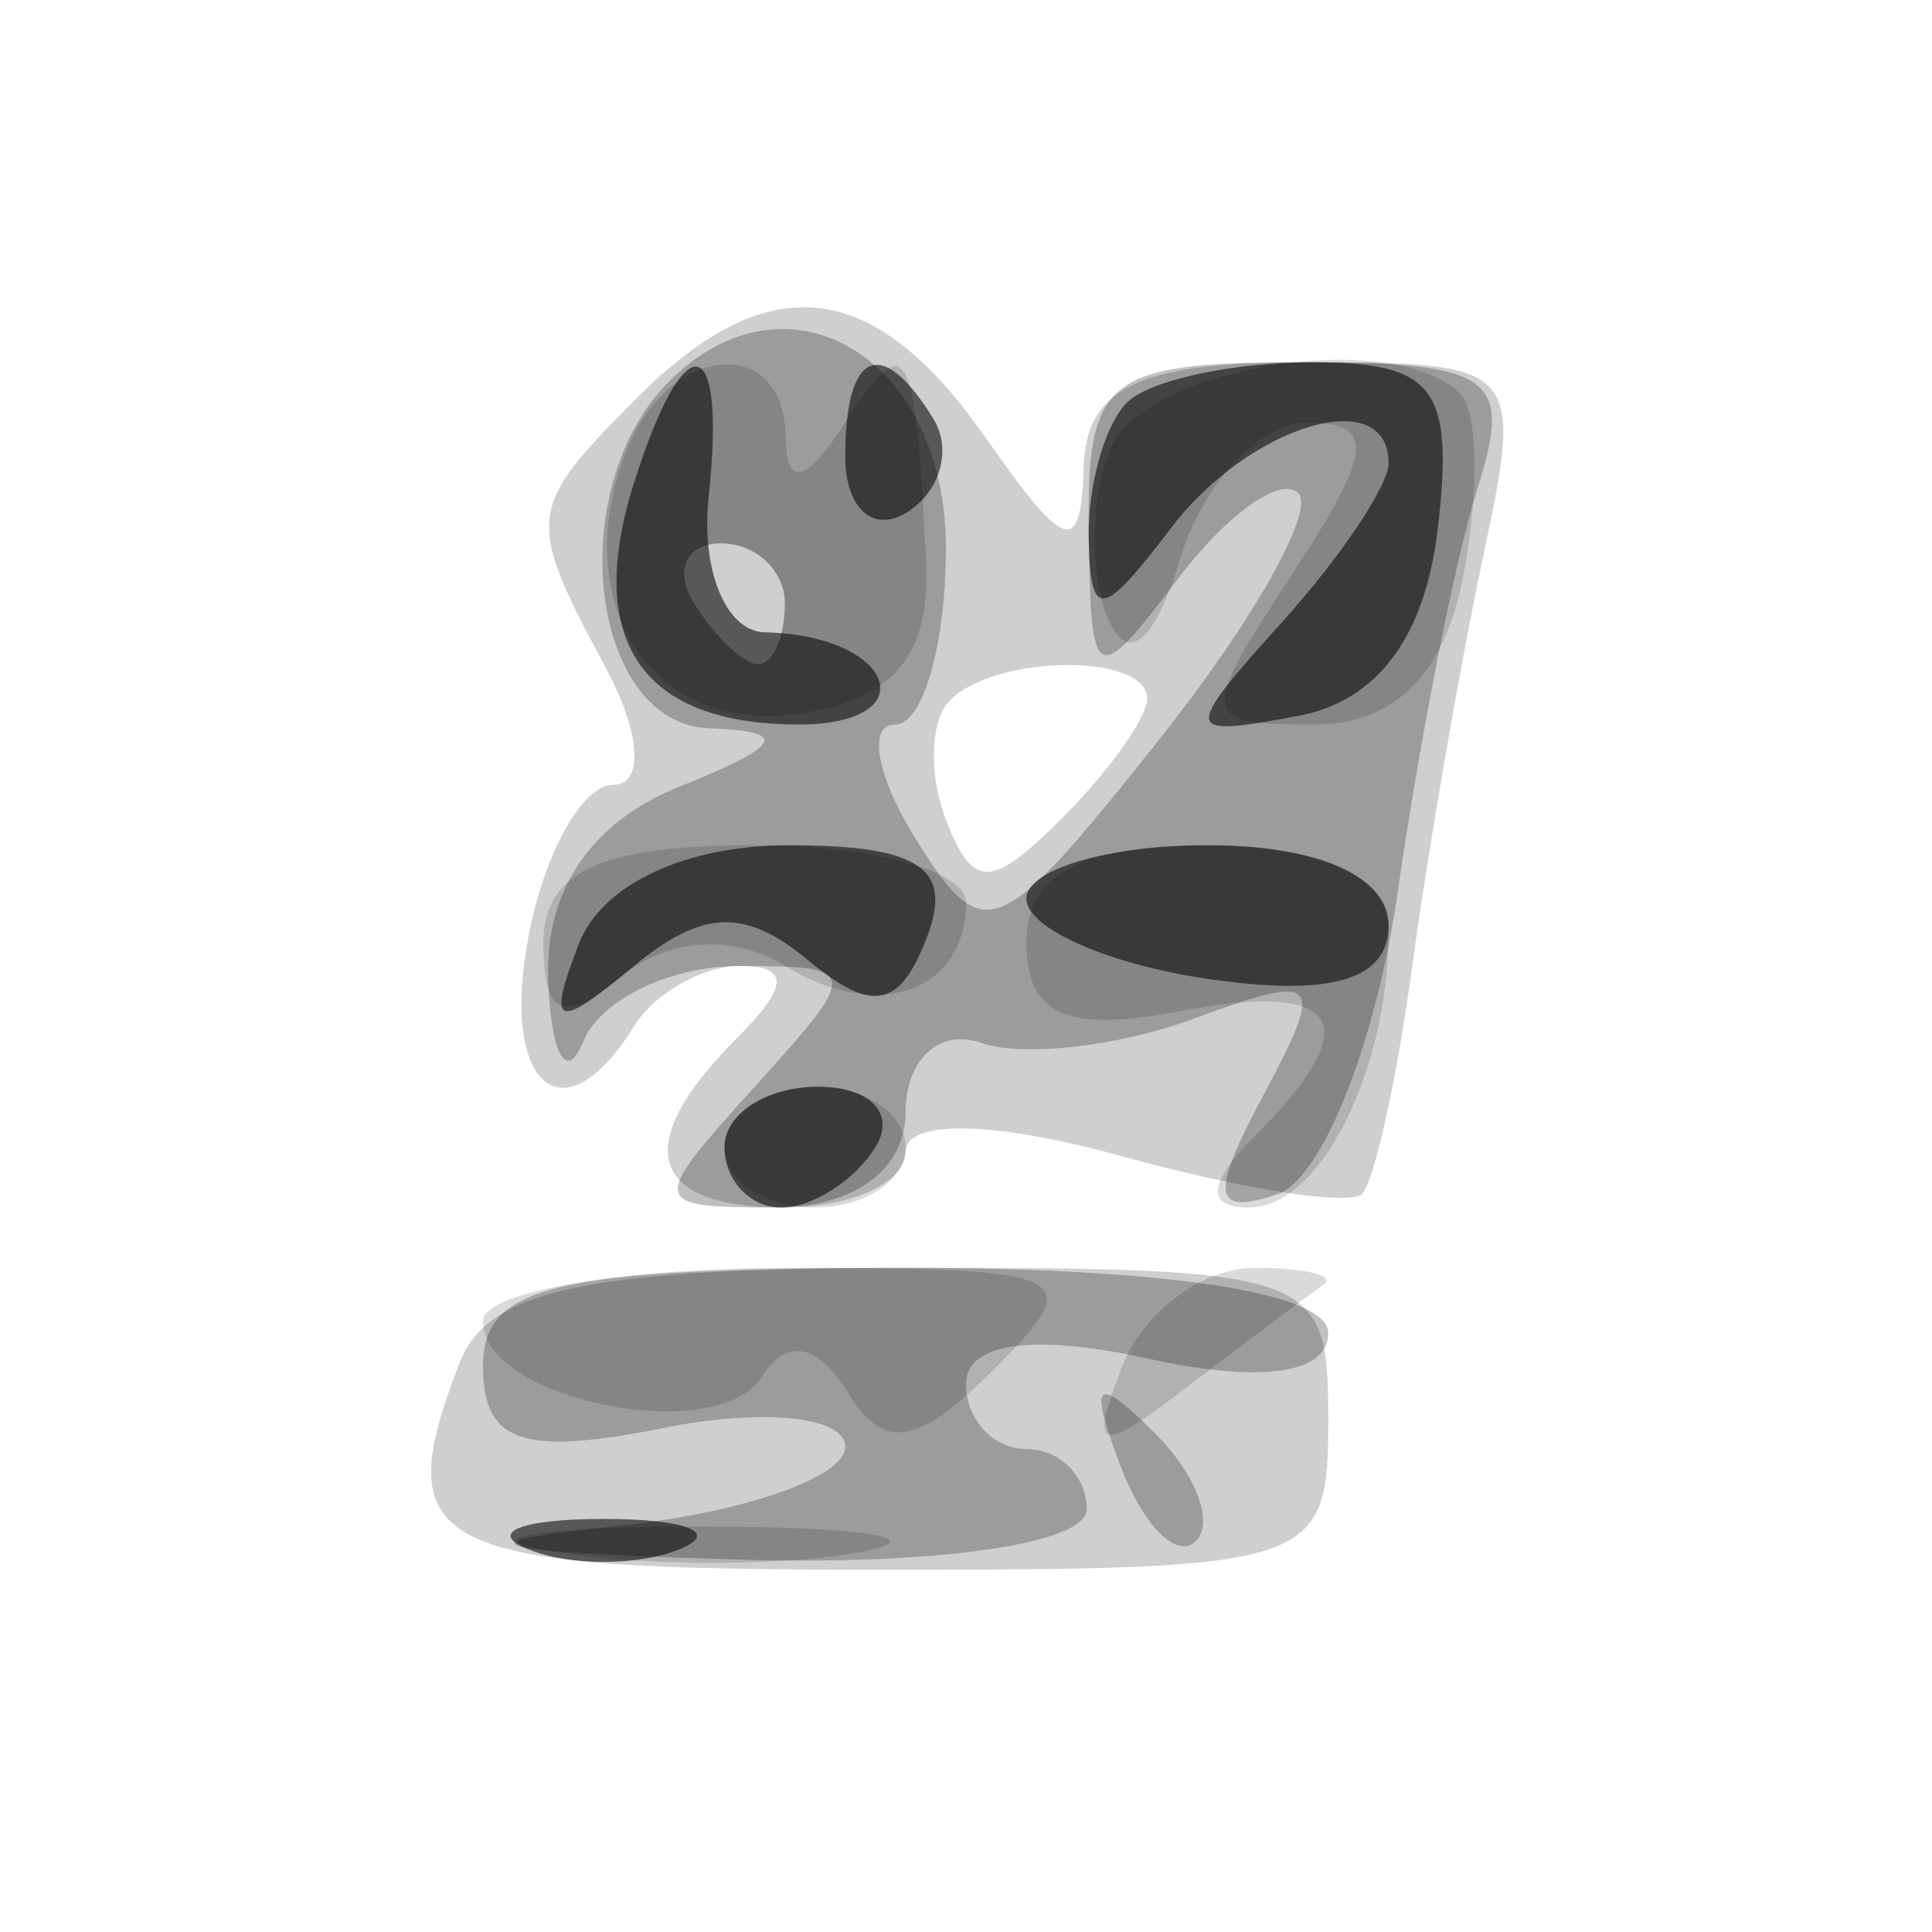
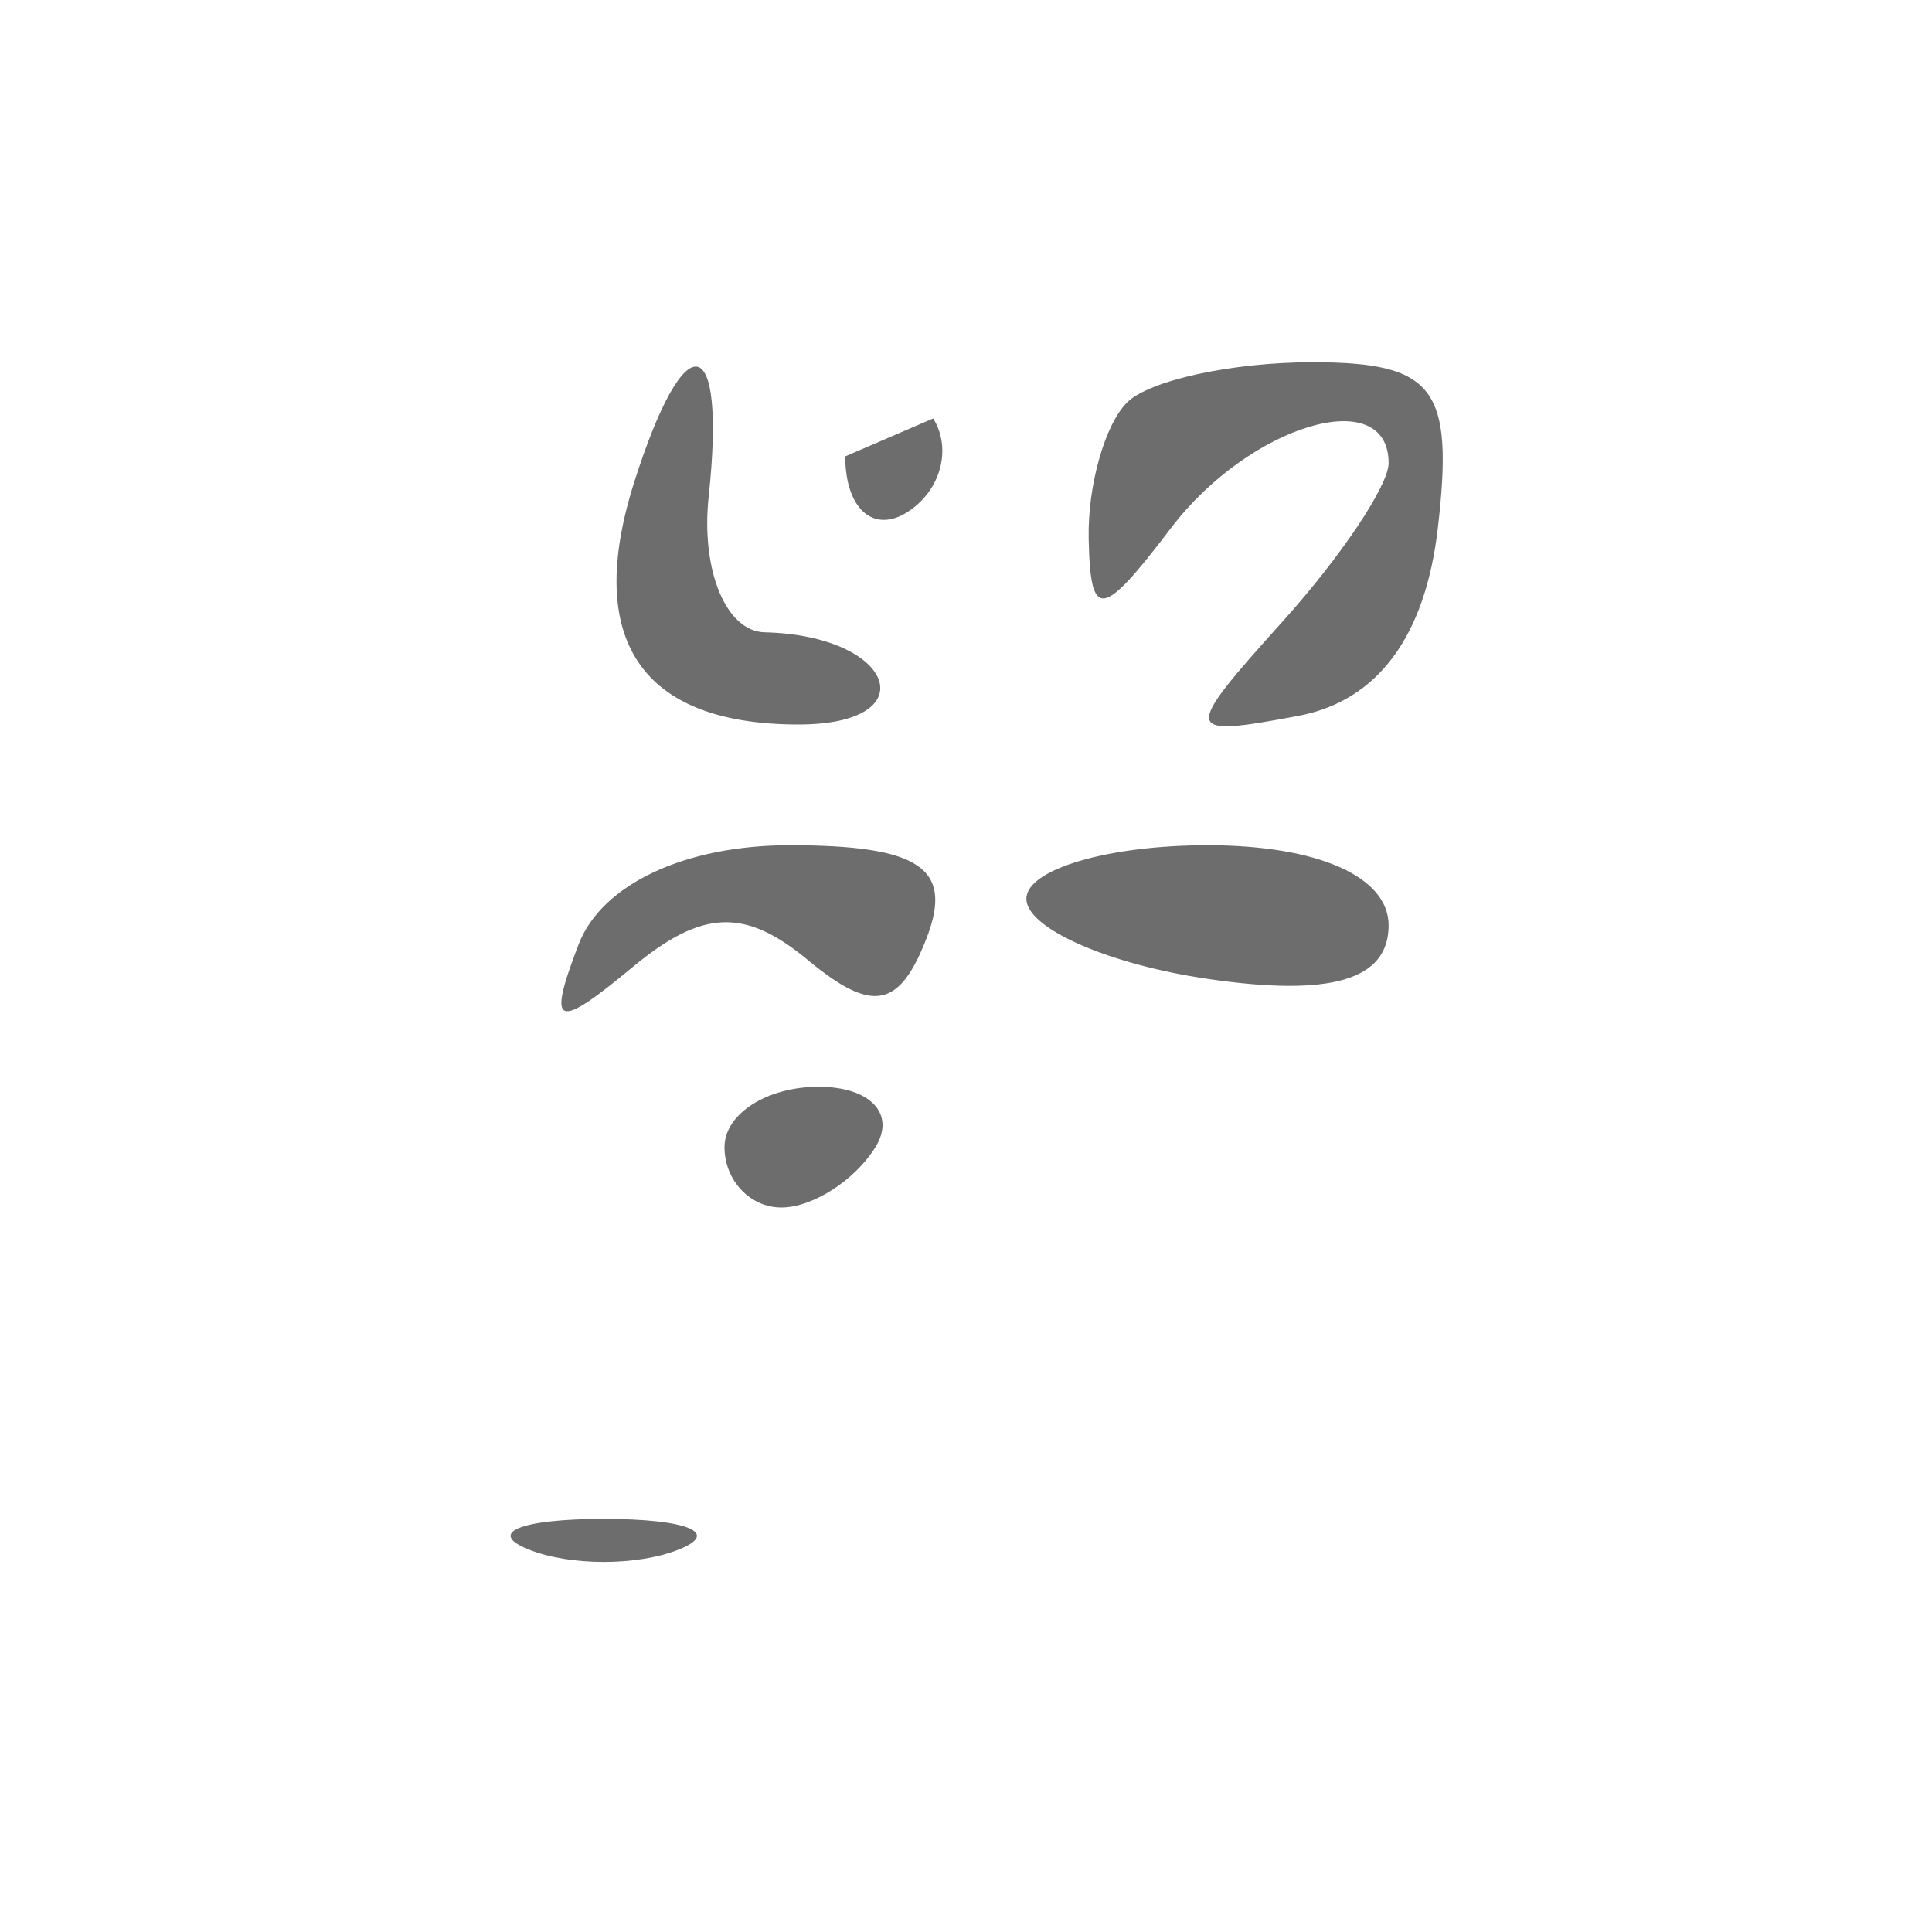
<svg xmlns="http://www.w3.org/2000/svg" width="32" height="32" version="1.1" fill="#000000">
-   <path fill-opacity=".188" d="M 10.571 6.571 C 8.712 8.431, 8.696 8.564, 10.035 11.066 C 10.619 12.156, 10.670 13, 10.152 13 C 9.647 13, 9.018 14.125, 8.755 15.500 C 8.279 17.994, 9.328 18.896, 10.500 17 C 10.840 16.450, 11.631 16, 12.259 16 C 13.081 16, 13.064 16.336, 12.200 17.200 C 10.437 18.963, 10.733 20, 13 20 C 14.100 20, 15 19.586, 15 19.081 C 15 18.535, 16.461 18.565, 18.594 19.154 C 20.570 19.699, 22.355 19.978, 22.559 19.774 C 22.764 19.570, 23.142 17.849, 23.399 15.951 C 23.657 14.053, 24.179 11.038, 24.559 9.250 C 25.239 6.054, 25.190 6, 21.625 6 C 18.859 6, 17.988 6.415, 17.948 7.750 C 17.904 9.219, 17.643 9.139, 16.326 7.250 C 14.480 4.605, 12.743 4.400, 10.571 6.571 M 15.736 11.598 C 15.407 11.927, 15.376 12.815, 15.666 13.572 C 16.112 14.735, 16.412 14.731, 17.597 13.546 C 18.369 12.774, 19 11.886, 19 11.571 C 19 10.816, 16.498 10.836, 15.736 11.598 M 7.607 22.582 C 6.421 25.671, 7.084 26, 14.500 26 C 21.833 26, 22 25.944, 22 23.500 C 22 21.075, 21.793 21, 15.107 21 C 9.744 21, 8.079 21.351, 7.607 22.582" stroke="none" fill="#000000" fill-rule="evenodd" />
-   <path fill-opacity=".247" d="M 11.084 6.316 C 9.313 8.087, 9.765 11.991, 11.750 12.063 C 13.091 12.112, 12.974 12.338, 11.250 13.031 C 9.794 13.617, 9.028 14.740, 9.079 16.218 C 9.122 17.473, 9.385 17.938, 9.662 17.250 C 9.940 16.563, 11.099 16, 12.238 16 C 14.247 16, 14.255 16.061, 12.500 18 C 10.743 19.941, 10.753 20, 12.845 20 C 14.144 20, 15 19.371, 15 18.417 C 15 17.546, 15.563 17.031, 16.250 17.273 C 16.938 17.515, 18.525 17.334, 19.778 16.871 C 21.860 16.101, 21.959 16.208, 20.930 18.130 C 20.035 19.802, 20.081 20.140, 21.152 19.783 C 21.893 19.536, 22.794 17.274, 23.154 14.756 C 23.514 12.238, 24.107 9.238, 24.472 8.089 C 25.060 6.237, 24.730 6, 21.567 6 C 18.335 6, 18.003 6.258, 18.032 8.750 C 18.062 11.375, 18.130 11.412, 19.521 9.573 C 20.323 8.513, 21.215 7.881, 21.503 8.169 C 21.790 8.457, 20.752 10.295, 19.196 12.254 C 16.533 15.605, 16.295 15.702, 15.174 13.908 C 14.519 12.858, 14.362 12, 14.825 12 C 15.288 12, 15.667 10.683, 15.667 9.073 C 15.667 5.925, 13.049 4.351, 11.084 6.316 M 11.500 10 C 11.840 10.550, 12.316 11, 12.559 11 C 12.802 11, 13 10.550, 13 10 C 13 9.450, 12.523 9, 11.941 9 C 11.359 9, 11.160 9.450, 11.500 10 M 8 22.625 C 8 23.897, 8.651 24.120, 11 23.650 C 12.650 23.320, 14 23.462, 14 23.965 C 14 24.468, 12.313 25.056, 10.250 25.272 C 7.468 25.563, 7.984 25.707, 12.250 25.832 C 15.529 25.928, 18 25.570, 18 25 C 18 24.450, 17.550 24, 17 24 C 16.450 24, 16 23.514, 16 22.921 C 16 22.241, 17.113 22.085, 19 22.500 C 20.887 22.915, 22 22.759, 22 22.079 C 22 21.410, 19.343 21, 15 21 C 9.205 21, 8 21.280, 8 22.625 M 18.564 24.293 C 18.940 25.279, 19.499 25.834, 19.807 25.526 C 20.115 25.219, 19.808 24.412, 19.124 23.733 C 18.136 22.753, 18.022 22.868, 18.564 24.293" stroke="none" fill="#000000" fill-rule="evenodd" />
-   <path fill-opacity=".147" d="M 10.362 7.500 C 9.394 10.020, 10.815 12.166, 13.221 11.820 C 14.817 11.591, 15.419 10.860, 15.337 9.250 C 15.153 5.637, 15.022 5.418, 14 7 C 13.354 8, 13.026 8.083, 13.015 7.250 C 12.994 5.503, 11.058 5.685, 10.362 7.500 M 18.374 7.467 C 18.065 8.274, 18.049 9.511, 18.338 10.217 C 18.670 11.025, 19.119 10.667, 19.549 9.250 C 19.925 8.012, 20.866 7, 21.640 7 C 22.786 7, 22.744 7.462, 21.408 9.500 C 19.849 11.879, 19.867 12, 21.768 12 C 23.101 12, 23.925 11.175, 24.240 9.524 C 24.501 8.161, 24.478 6.811, 24.190 6.524 C 23.069 5.402, 18.908 6.077, 18.374 7.467 M 11.500 10 C 11.840 10.550, 12.316 11, 12.559 11 C 12.802 11, 13 10.550, 13 10 C 13 9.450, 12.523 9, 11.941 9 C 11.359 9, 11.160 9.450, 11.500 10 M 9 15.622 C 9 16.830, 9.329 16.972, 10.284 16.180 C 11.057 15.538, 12.131 15.463, 12.986 15.991 C 14.531 16.946, 16 16.434, 16 14.941 C 16 14.423, 14.425 14, 12.500 14 C 9.938 14, 9 14.435, 9 15.622 M 17 15.617 C 17 16.802, 17.667 17.106, 19.500 16.755 C 22.226 16.234, 22.669 16.931, 20.800 18.800 C 19.997 19.603, 19.962 20, 20.693 20 C 21.862 20, 23 17.740, 23 15.418 C 23 14.509, 21.923 14, 20 14 C 17.904 14, 17 14.487, 17 15.617 M 12 19 C 12 19.550, 12.675 20, 13.500 20 C 14.325 20, 15 19.550, 15 19 C 15 18.450, 14.325 18, 13.500 18 C 12.675 18, 12 18.450, 12 19 M 8 21.883 C 8 23.199, 11.900 23.972, 12.624 22.799 C 13.021 22.157, 13.537 22.251, 14.034 23.055 C 14.645 24.043, 15.186 23.956, 16.481 22.662 C 18.030 21.113, 17.799 21, 13.071 21 C 10.282 21, 8 21.398, 8 21.883 M 18.584 22.641 C 18.036 24.070, 18.184 24.107, 19.727 22.924 C 20.702 22.177, 21.688 21.439, 21.917 21.283 C 22.146 21.127, 21.631 21, 20.774 21 C 19.916 21, 18.931 21.739, 18.584 22.641 M 9.264 25.718 C 10.784 25.947, 13.034 25.941, 14.264 25.704 C 15.494 25.467, 14.250 25.279, 11.500 25.286 C 8.750 25.294, 7.744 25.488, 9.264 25.718" stroke="none" fill="#000000" fill-rule="evenodd" />
-   <path fill-opacity=".571" d="M 10.503 7.991 C 9.674 10.603, 10.623 12, 13.226 12 C 15.360 12, 14.819 10.523, 12.667 10.473 C 12.025 10.459, 11.607 9.446, 11.738 8.223 C 12.034 5.461, 11.347 5.332, 10.503 7.991 M 14 7.559 C 14 8.416, 14.457 8.835, 15.016 8.490 C 15.575 8.144, 15.774 7.443, 15.457 6.931 C 14.600 5.544, 14 5.802, 14 7.559 M 18.667 6.667 C 18.300 7.033, 18.014 8.046, 18.032 8.917 C 18.059 10.281, 18.247 10.258, 19.392 8.750 C 20.694 7.035, 23 6.345, 23 7.671 C 23 8.040, 22.212 9.218, 21.250 10.287 C 19.573 12.151, 19.584 12.217, 21.500 11.858 C 22.816 11.611, 23.608 10.546, 23.816 8.741 C 24.084 6.427, 23.759 6, 21.733 6 C 20.413 6, 19.033 6.300, 18.667 6.667 M 9.584 15.641 C 9.057 17.014, 9.204 17.076, 10.477 16.019 C 11.630 15.062, 12.336 15.034, 13.383 15.903 C 14.450 16.788, 14.900 16.702, 15.352 15.526 C 15.792 14.377, 15.230 14, 13.076 14 C 11.345 14, 9.965 14.649, 9.584 15.641 M 17 14.887 C 17 15.374, 18.350 15.971, 20 16.213 C 22.047 16.514, 23 16.232, 23 15.327 C 23 14.519, 21.826 14, 20 14 C 18.350 14, 17 14.399, 17 14.887 M 12 19 C 12 19.550, 12.423 20, 12.941 20 C 13.459 20, 14.160 19.550, 14.500 19 C 14.840 18.450, 14.416 18, 13.559 18 C 12.702 18, 12 18.450, 12 19 M 8.750 25.662 C 9.438 25.940, 10.563 25.940, 11.250 25.662 C 11.938 25.385, 11.375 25.158, 10 25.158 C 8.625 25.158, 8.063 25.385, 8.750 25.662" stroke="none" fill="#000000" fill-rule="evenodd" />
+   <path fill-opacity=".571" d="M 10.503 7.991 C 9.674 10.603, 10.623 12, 13.226 12 C 15.360 12, 14.819 10.523, 12.667 10.473 C 12.025 10.459, 11.607 9.446, 11.738 8.223 C 12.034 5.461, 11.347 5.332, 10.503 7.991 M 14 7.559 C 14 8.416, 14.457 8.835, 15.016 8.490 C 15.575 8.144, 15.774 7.443, 15.457 6.931 M 18.667 6.667 C 18.300 7.033, 18.014 8.046, 18.032 8.917 C 18.059 10.281, 18.247 10.258, 19.392 8.750 C 20.694 7.035, 23 6.345, 23 7.671 C 23 8.040, 22.212 9.218, 21.250 10.287 C 19.573 12.151, 19.584 12.217, 21.500 11.858 C 22.816 11.611, 23.608 10.546, 23.816 8.741 C 24.084 6.427, 23.759 6, 21.733 6 C 20.413 6, 19.033 6.300, 18.667 6.667 M 9.584 15.641 C 9.057 17.014, 9.204 17.076, 10.477 16.019 C 11.630 15.062, 12.336 15.034, 13.383 15.903 C 14.450 16.788, 14.900 16.702, 15.352 15.526 C 15.792 14.377, 15.230 14, 13.076 14 C 11.345 14, 9.965 14.649, 9.584 15.641 M 17 14.887 C 17 15.374, 18.350 15.971, 20 16.213 C 22.047 16.514, 23 16.232, 23 15.327 C 23 14.519, 21.826 14, 20 14 C 18.350 14, 17 14.399, 17 14.887 M 12 19 C 12 19.550, 12.423 20, 12.941 20 C 13.459 20, 14.160 19.550, 14.500 19 C 14.840 18.450, 14.416 18, 13.559 18 C 12.702 18, 12 18.450, 12 19 M 8.750 25.662 C 9.438 25.940, 10.563 25.940, 11.250 25.662 C 11.938 25.385, 11.375 25.158, 10 25.158 C 8.625 25.158, 8.063 25.385, 8.750 25.662" stroke="none" fill="#000000" fill-rule="evenodd" />
</svg>